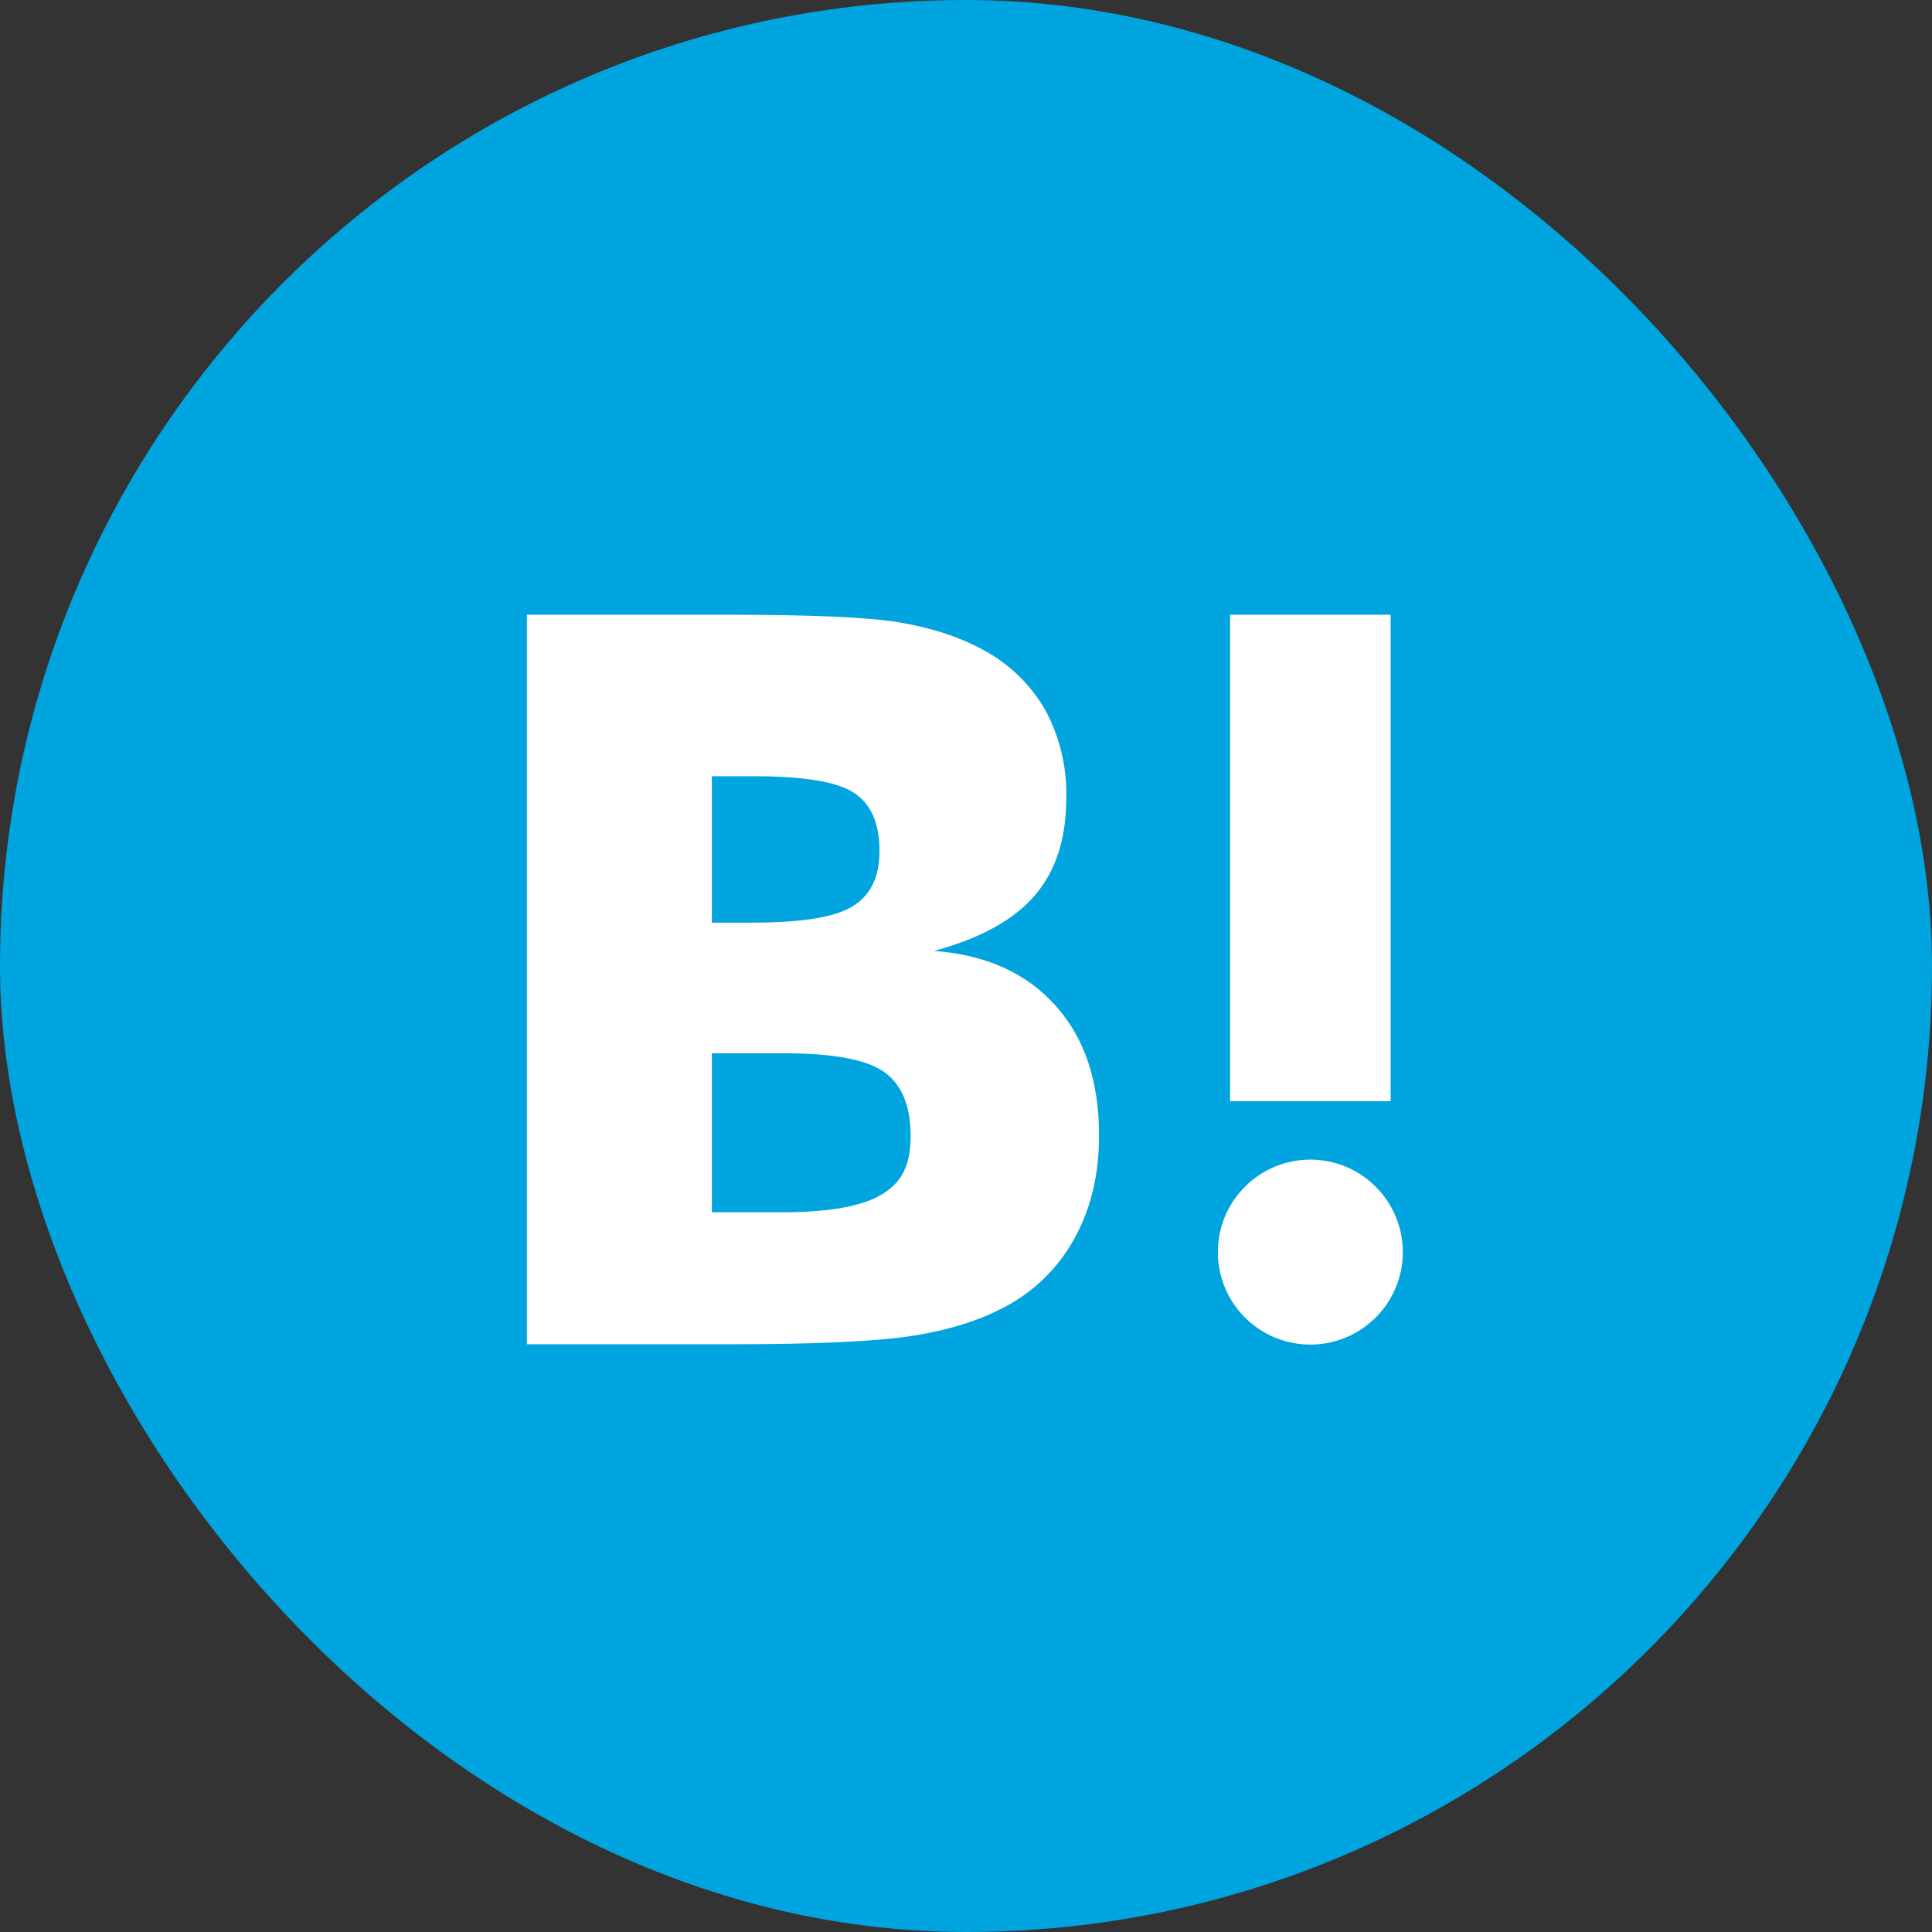
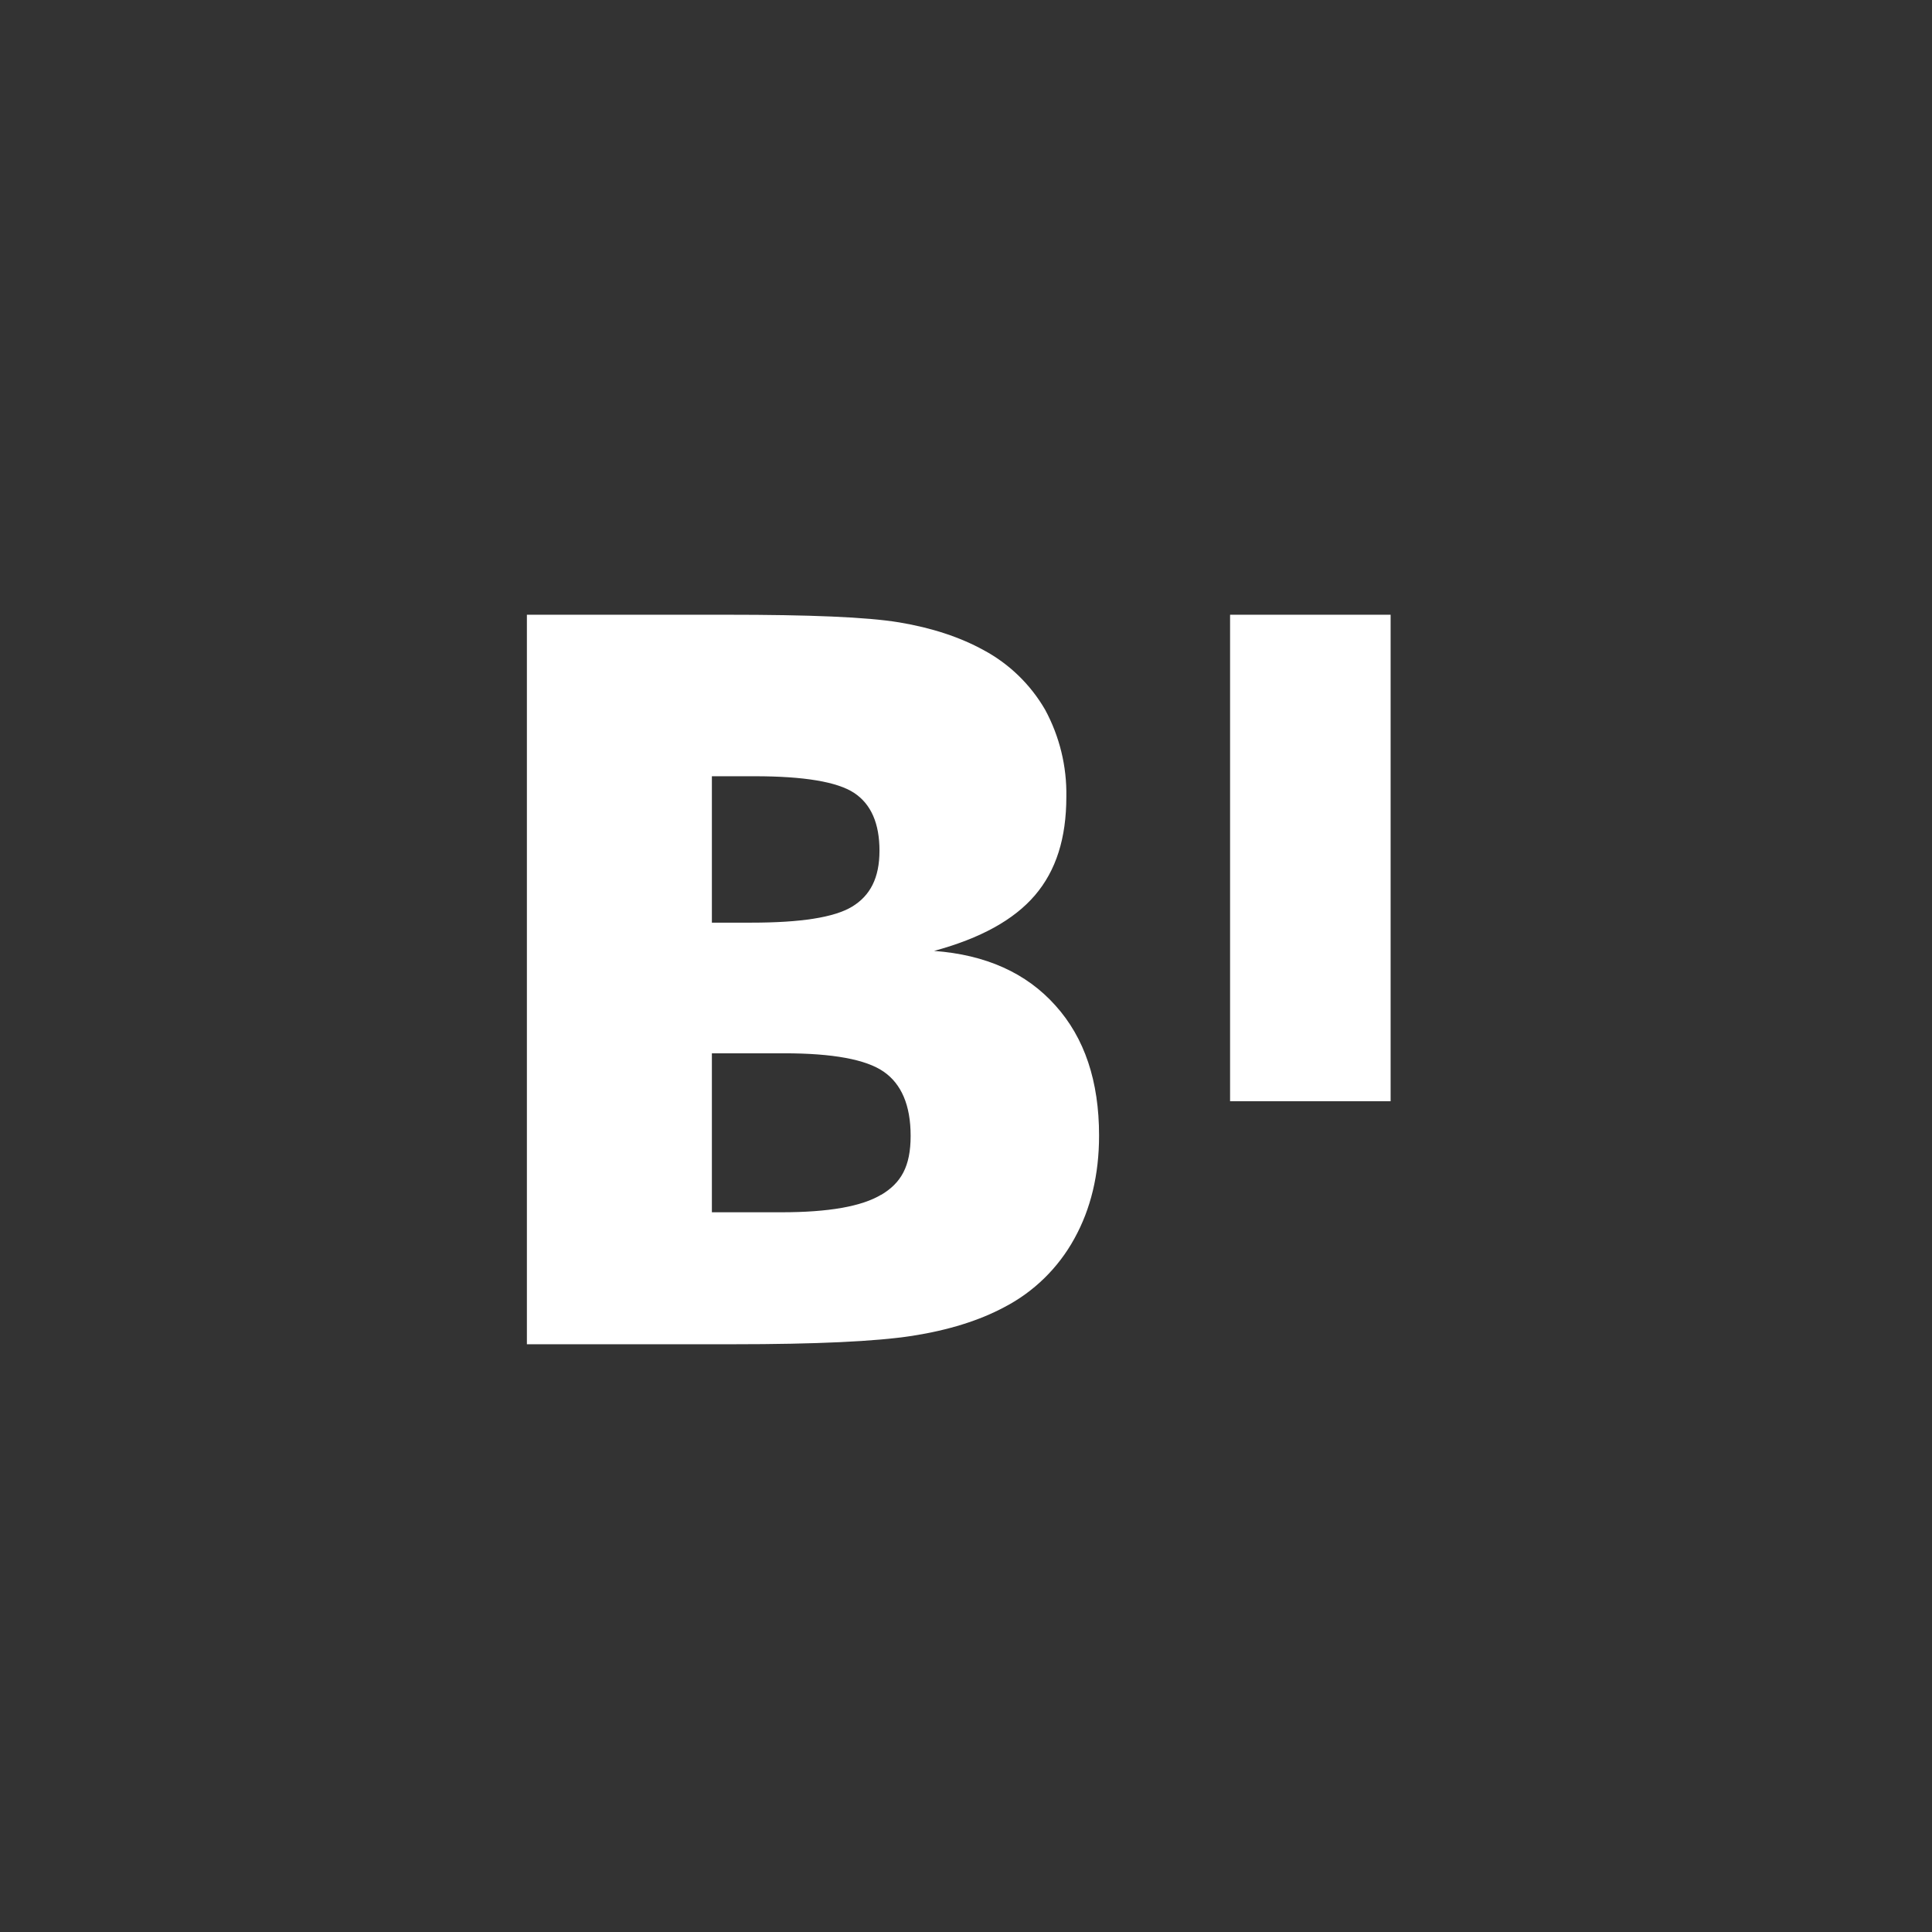
<svg xmlns="http://www.w3.org/2000/svg" width="32" height="32" viewBox="0 0 32 32" fill="none">
  <rect x="0" y="0" width="32" height="32" fill="#333333" stroke="none" />
-   <rect x="0.182" y="0.182" width="31.636" height="31.636" rx="15.818" fill="#00A4DE" stroke="#00A4DE" stroke-width="0.364" />
  <path d="M17.481 16.654C16.999 16.115 16.329 15.814 15.471 15.75C16.237 15.542 16.79 15.239 17.141 14.83C17.492 14.42 17.662 13.883 17.662 13.197C17.671 12.694 17.55 12.198 17.311 11.756C17.069 11.338 16.716 10.995 16.29 10.767C15.902 10.554 15.439 10.4 14.896 10.309C14.354 10.219 13.402 10.182 12.041 10.182H8.727V22.265H12.142C13.514 22.265 14.503 22.219 15.109 22.126C15.716 22.031 16.221 21.871 16.63 21.653C17.123 21.398 17.528 21.002 17.795 20.515C18.066 20.026 18.204 19.457 18.204 18.808C18.204 17.909 17.965 17.191 17.481 16.654ZM11.791 12.857H12.498C13.317 12.857 13.867 12.949 14.147 13.133C14.428 13.319 14.567 13.639 14.567 14.091C14.567 14.543 14.412 14.835 14.115 15.016C13.817 15.197 13.258 15.282 12.445 15.282H11.791V12.857ZM14.599 19.786C14.274 19.983 13.721 20.079 12.945 20.079H11.791V17.446H12.992C13.79 17.446 14.343 17.547 14.636 17.75C14.928 17.952 15.083 18.303 15.083 18.813C15.083 19.324 14.923 19.595 14.593 19.792L14.599 19.786Z" fill="white" />
-   <path d="M21.703 19.207C21.4 19.207 21.104 19.297 20.852 19.465C20.601 19.634 20.404 19.873 20.288 20.152C20.172 20.432 20.142 20.74 20.201 21.038C20.26 21.335 20.406 21.608 20.62 21.822C20.834 22.036 21.107 22.182 21.404 22.241C21.702 22.3 22.01 22.27 22.289 22.154C22.569 22.038 22.808 21.841 22.977 21.59C23.145 21.338 23.235 21.042 23.235 20.739C23.235 20.332 23.074 19.943 22.786 19.656C22.499 19.368 22.11 19.207 21.703 19.207Z" fill="white" />
  <path d="M23.033 10.182H20.374V18.24H23.033V10.182Z" fill="white" />
</svg>